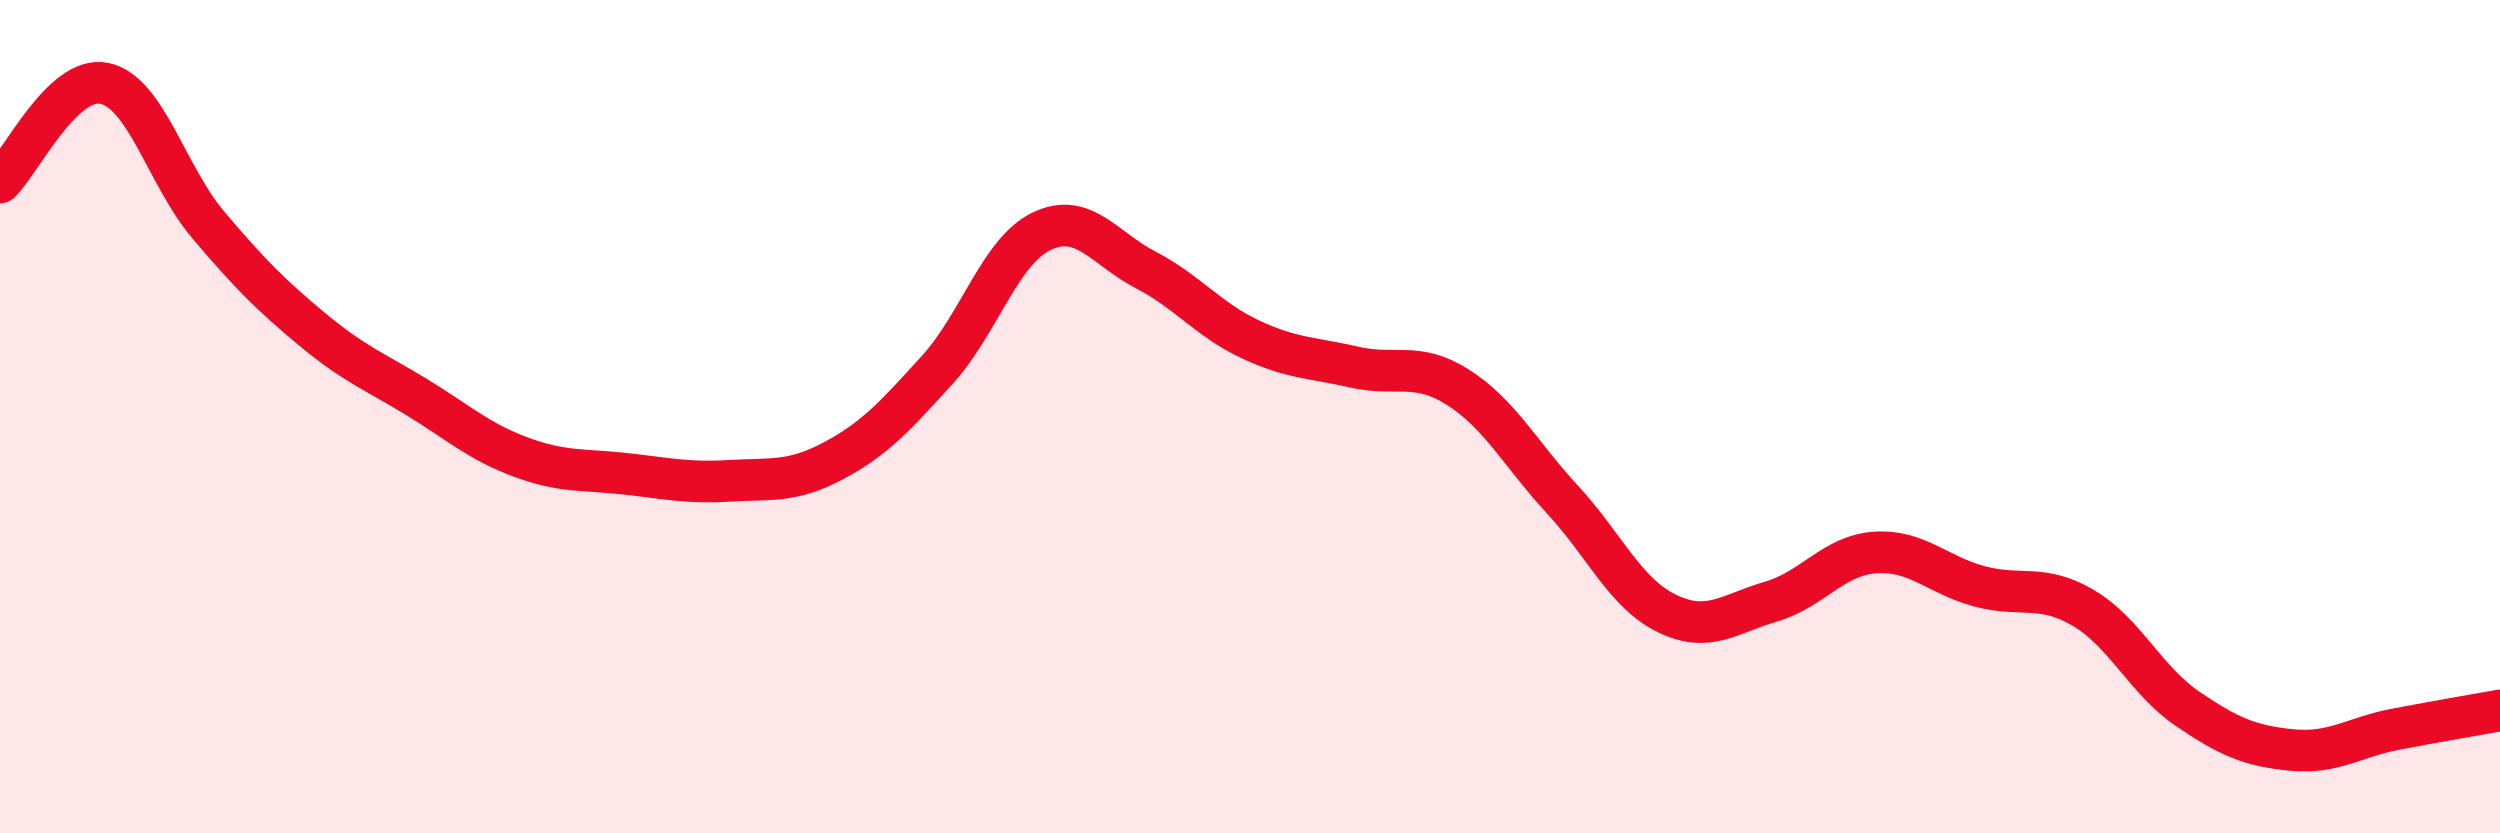
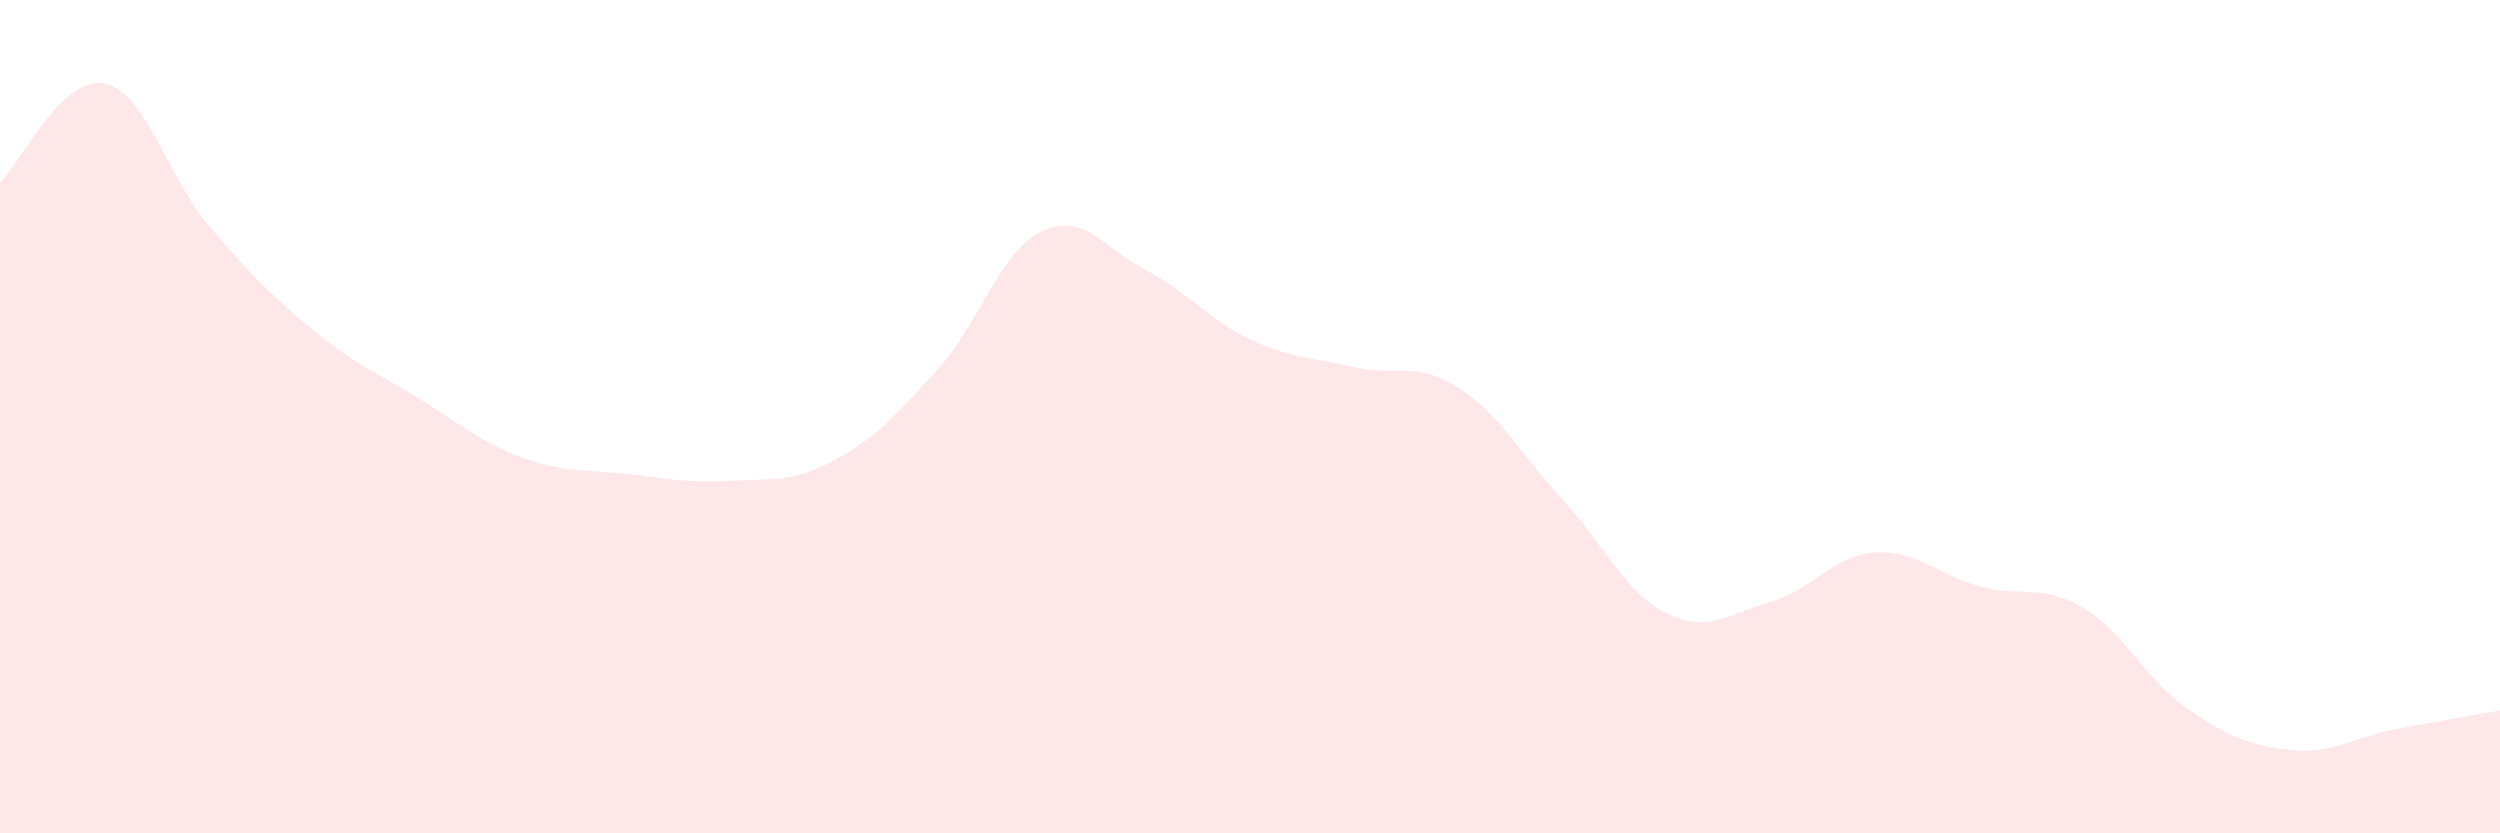
<svg xmlns="http://www.w3.org/2000/svg" width="60" height="20" viewBox="0 0 60 20">
  <path d="M 0,4.38 C 0.5,3.9 1.5,1.8 2.5,2 C 3.5,2.2 4,4.22 5,5.4 C 6,6.58 6.5,7.08 7.5,7.91 C 8.5,8.74 9,8.92 10,9.53 C 11,10.14 11.5,10.6 12.5,10.97 C 13.5,11.34 14,11.26 15,11.37 C 16,11.48 16.5,11.6 17.5,11.54 C 18.5,11.48 19,11.59 20,11.06 C 21,10.53 21.5,9.97 22.5,8.87 C 23.5,7.77 24,6.03 25,5.55 C 26,5.07 26.5,5.96 27.5,6.48 C 28.5,7 29,7.67 30,8.14 C 31,8.61 31.5,8.58 32.5,8.81 C 33.5,9.04 34,8.66 35,9.3 C 36,9.94 36.5,10.91 37.5,11.99 C 38.5,13.07 39,14.23 40,14.72 C 41,15.21 41.5,14.73 42.5,14.44 C 43.5,14.15 44,13.33 45,13.26 C 46,13.19 46.5,13.8 47.5,14.07 C 48.5,14.34 49,14 50,14.59 C 51,15.18 51.5,16.33 52.5,17.01 C 53.5,17.69 54,17.9 55,18 C 56,18.1 56.5,17.69 57.5,17.5 C 58.5,17.31 59.5,17.14 60,17.05L60 20L0 20Z" fill="#EB0A25" opacity="0.1" stroke-linecap="round" stroke-linejoin="round" />
-   <path d="M 0,4.38 C 0.5,3.9 1.5,1.8 2.5,2 C 3.5,2.2 4,4.22 5,5.4 C 6,6.58 6.5,7.08 7.5,7.91 C 8.5,8.74 9,8.92 10,9.53 C 11,10.14 11.5,10.6 12.5,10.97 C 13.5,11.34 14,11.26 15,11.37 C 16,11.48 16.5,11.6 17.5,11.54 C 18.5,11.48 19,11.59 20,11.06 C 21,10.53 21.5,9.97 22.5,8.87 C 23.5,7.77 24,6.03 25,5.55 C 26,5.07 26.5,5.96 27.5,6.48 C 28.5,7 29,7.67 30,8.14 C 31,8.61 31.5,8.58 32.5,8.81 C 33.5,9.04 34,8.66 35,9.3 C 36,9.94 36.5,10.91 37.5,11.99 C 38.5,13.07 39,14.23 40,14.72 C 41,15.21 41.5,14.73 42.5,14.44 C 43.5,14.15 44,13.33 45,13.26 C 46,13.19 46.5,13.8 47.5,14.07 C 48.5,14.34 49,14 50,14.59 C 51,15.18 51.5,16.33 52.5,17.01 C 53.5,17.69 54,17.9 55,18 C 56,18.1 56.5,17.69 57.5,17.5 C 58.5,17.31 59.5,17.14 60,17.05" stroke="#EB0A25" stroke-width="1" fill="none" stroke-linecap="round" stroke-linejoin="round" />
</svg>